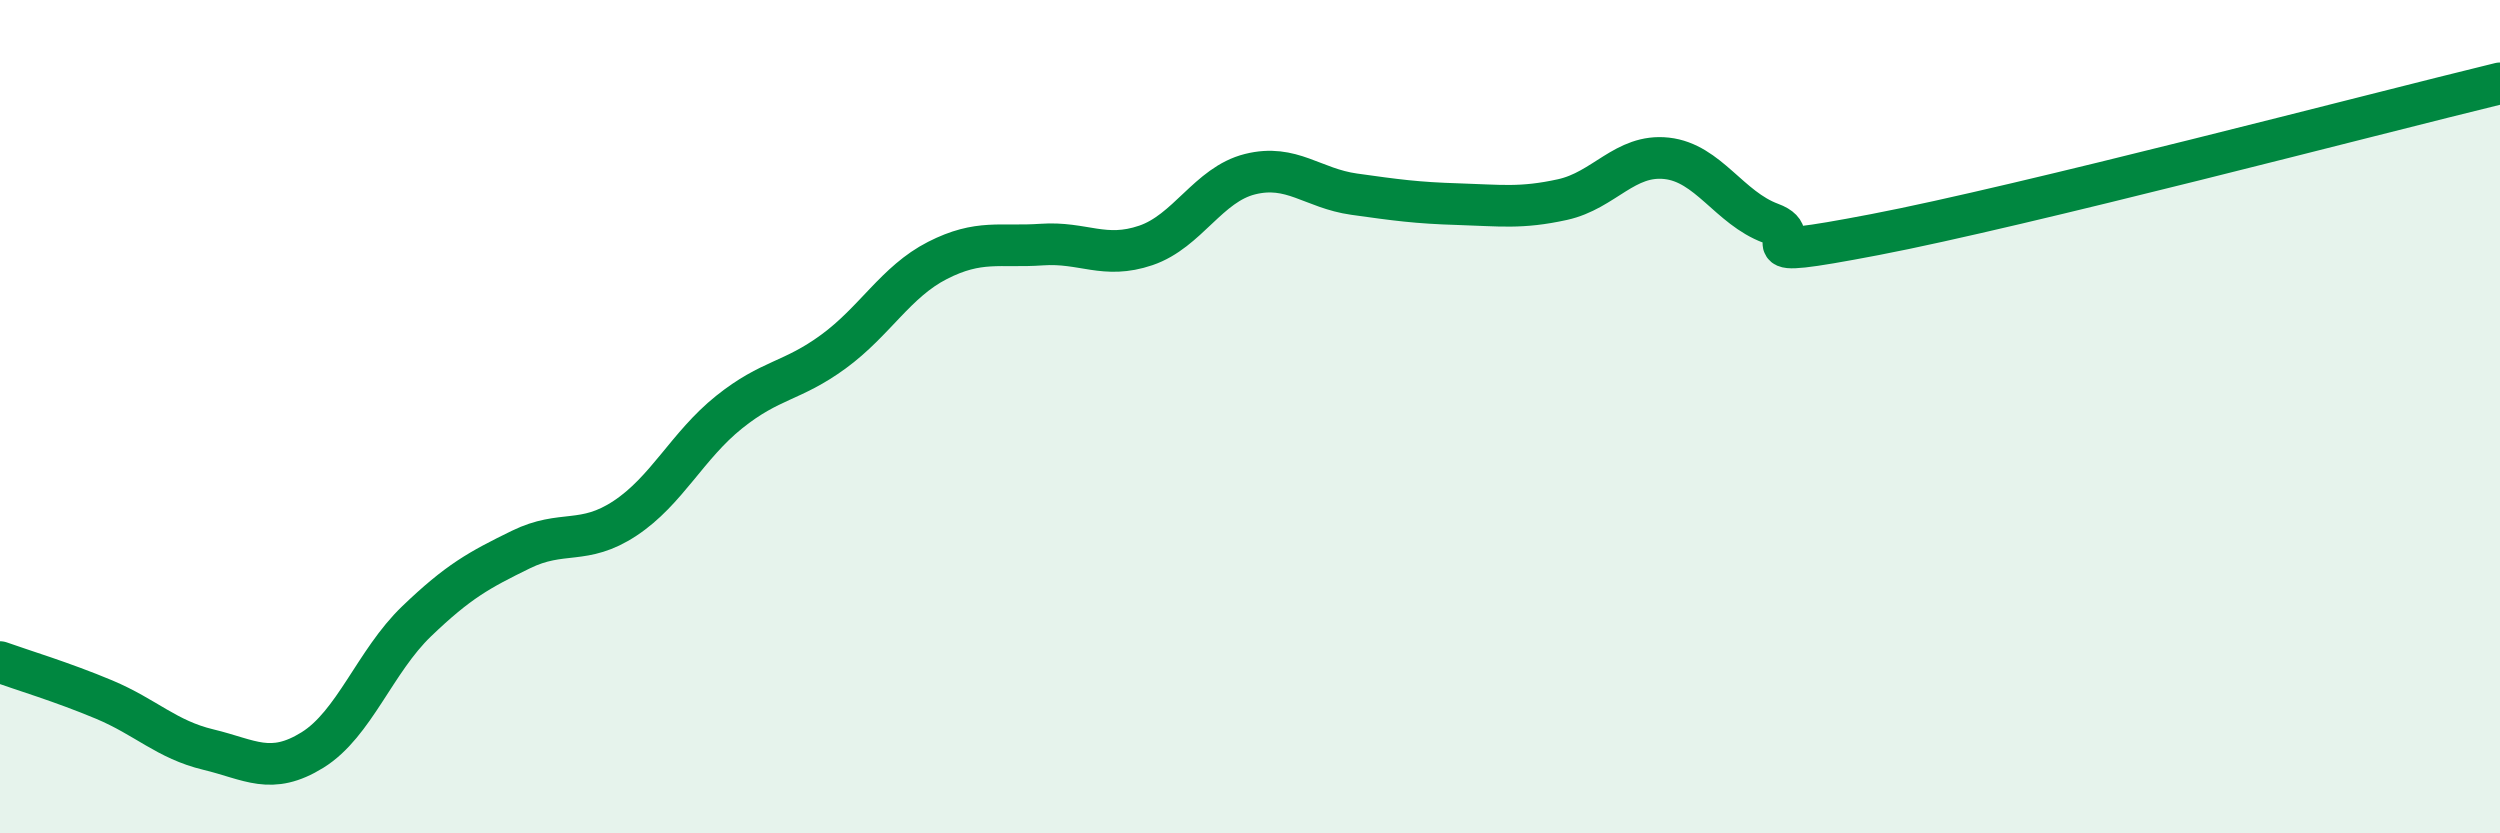
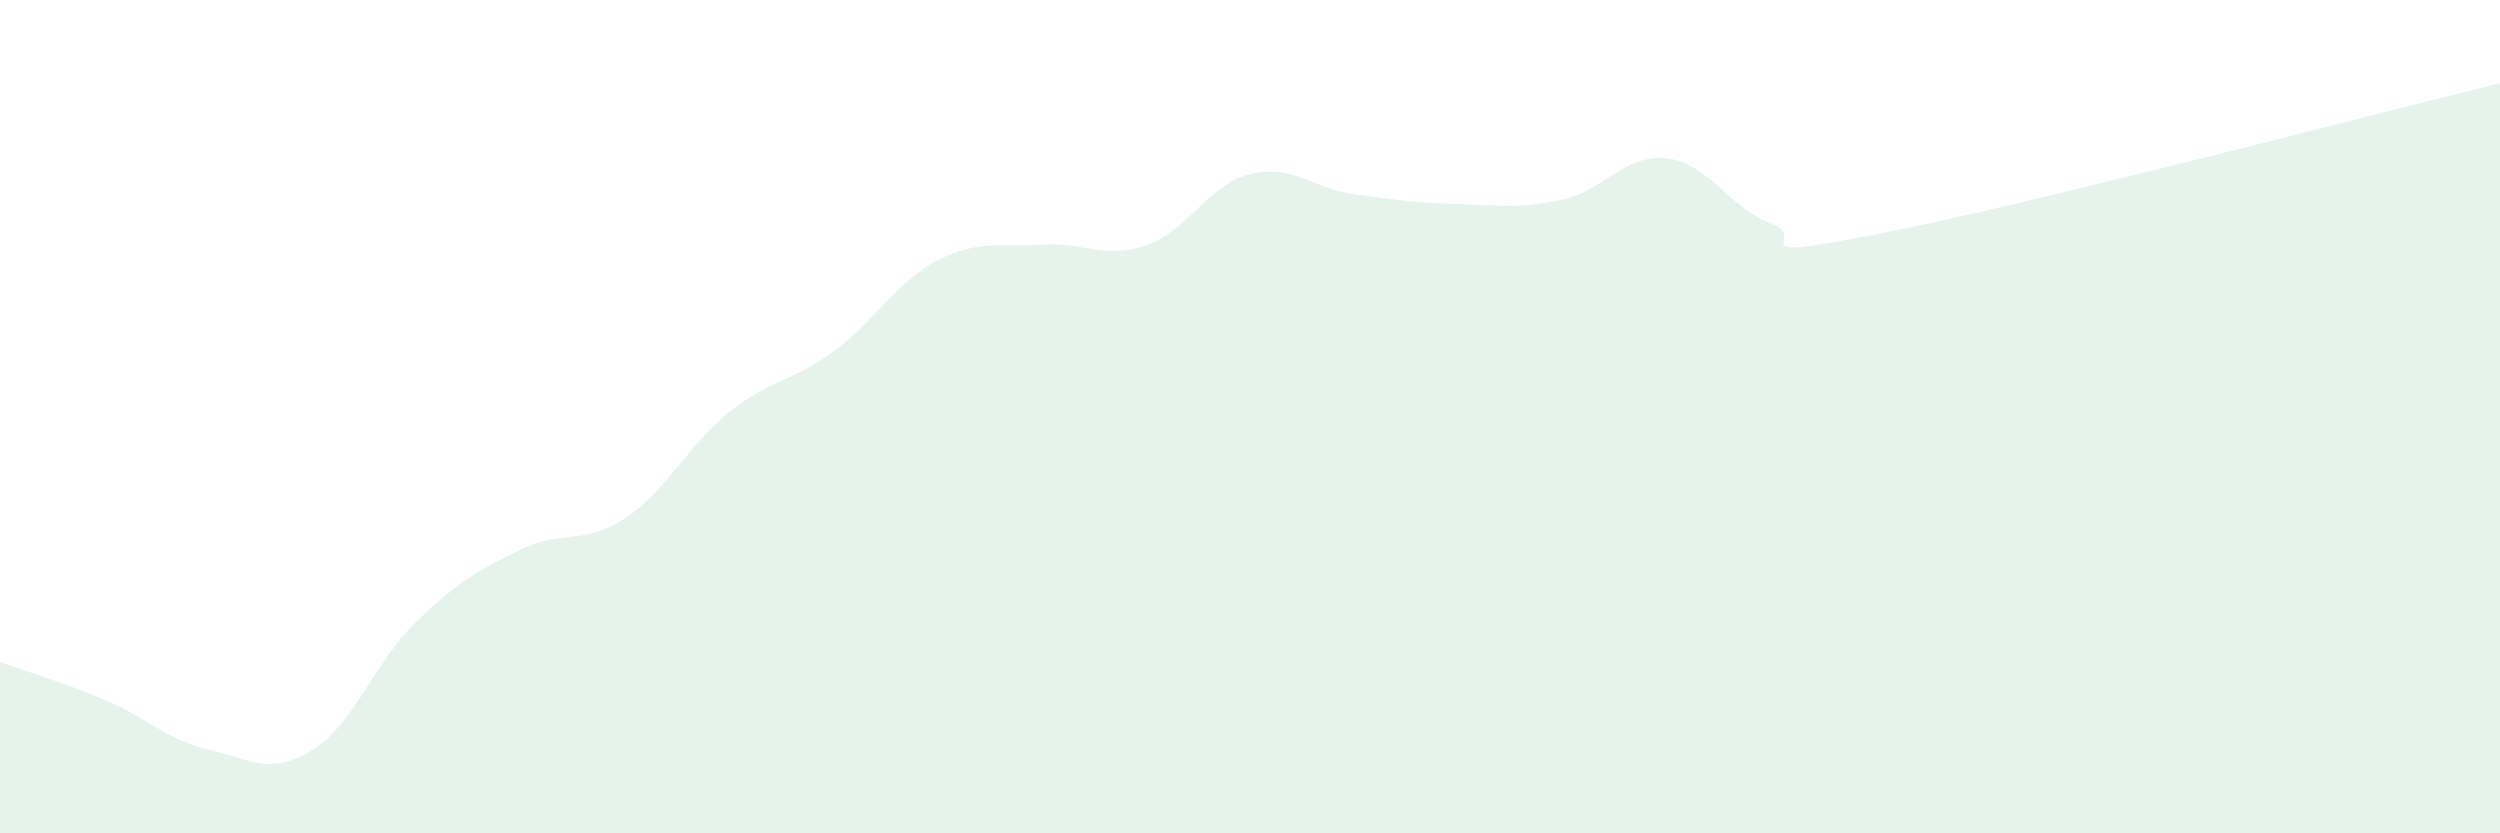
<svg xmlns="http://www.w3.org/2000/svg" width="60" height="20" viewBox="0 0 60 20">
  <path d="M 0,15.89 C 0.5,16.07 1.5,16.37 2.5,16.79 C 3.5,17.21 4,17.75 5,17.99 C 6,18.23 6.5,18.62 7.5,18 C 8.5,17.38 9,15.87 10,14.91 C 11,13.95 11.5,13.68 12.5,13.19 C 13.5,12.7 14,13.1 15,12.44 C 16,11.78 16.5,10.69 17.5,9.89 C 18.5,9.09 19,9.17 20,8.44 C 21,7.71 21.5,6.76 22.5,6.25 C 23.5,5.74 24,5.94 25,5.87 C 26,5.8 26.5,6.23 27.5,5.89 C 28.5,5.55 29,4.43 30,4.18 C 31,3.93 31.5,4.52 32.5,4.66 C 33.5,4.8 34,4.87 35,4.9 C 36,4.93 36.5,5.01 37.5,4.79 C 38.5,4.57 39,3.69 40,3.8 C 41,3.91 41.5,4.99 42.5,5.36 C 43.5,5.73 41.5,6.3 45,5.63 C 48.5,4.96 57,2.73 60,2L60 20L0 20Z" fill="#008740" opacity="0.1" stroke-linecap="round" stroke-linejoin="round" />
-   <path d="M 0,15.89 C 0.5,16.07 1.5,16.37 2.5,16.79 C 3.5,17.21 4,17.75 5,17.99 C 6,18.23 6.5,18.62 7.5,18 C 8.5,17.38 9,15.87 10,14.91 C 11,13.95 11.5,13.68 12.5,13.19 C 13.5,12.7 14,13.1 15,12.44 C 16,11.78 16.5,10.69 17.5,9.89 C 18.5,9.09 19,9.17 20,8.44 C 21,7.71 21.5,6.76 22.5,6.25 C 23.5,5.74 24,5.94 25,5.87 C 26,5.8 26.5,6.23 27.5,5.89 C 28.5,5.55 29,4.43 30,4.18 C 31,3.93 31.5,4.52 32.5,4.66 C 33.5,4.8 34,4.87 35,4.9 C 36,4.93 36.5,5.01 37.5,4.79 C 38.5,4.57 39,3.69 40,3.8 C 41,3.91 41.5,4.99 42.5,5.36 C 43.5,5.73 41.5,6.3 45,5.63 C 48.5,4.96 57,2.73 60,2" stroke="#008740" stroke-width="1" fill="none" stroke-linecap="round" stroke-linejoin="round" />
</svg>